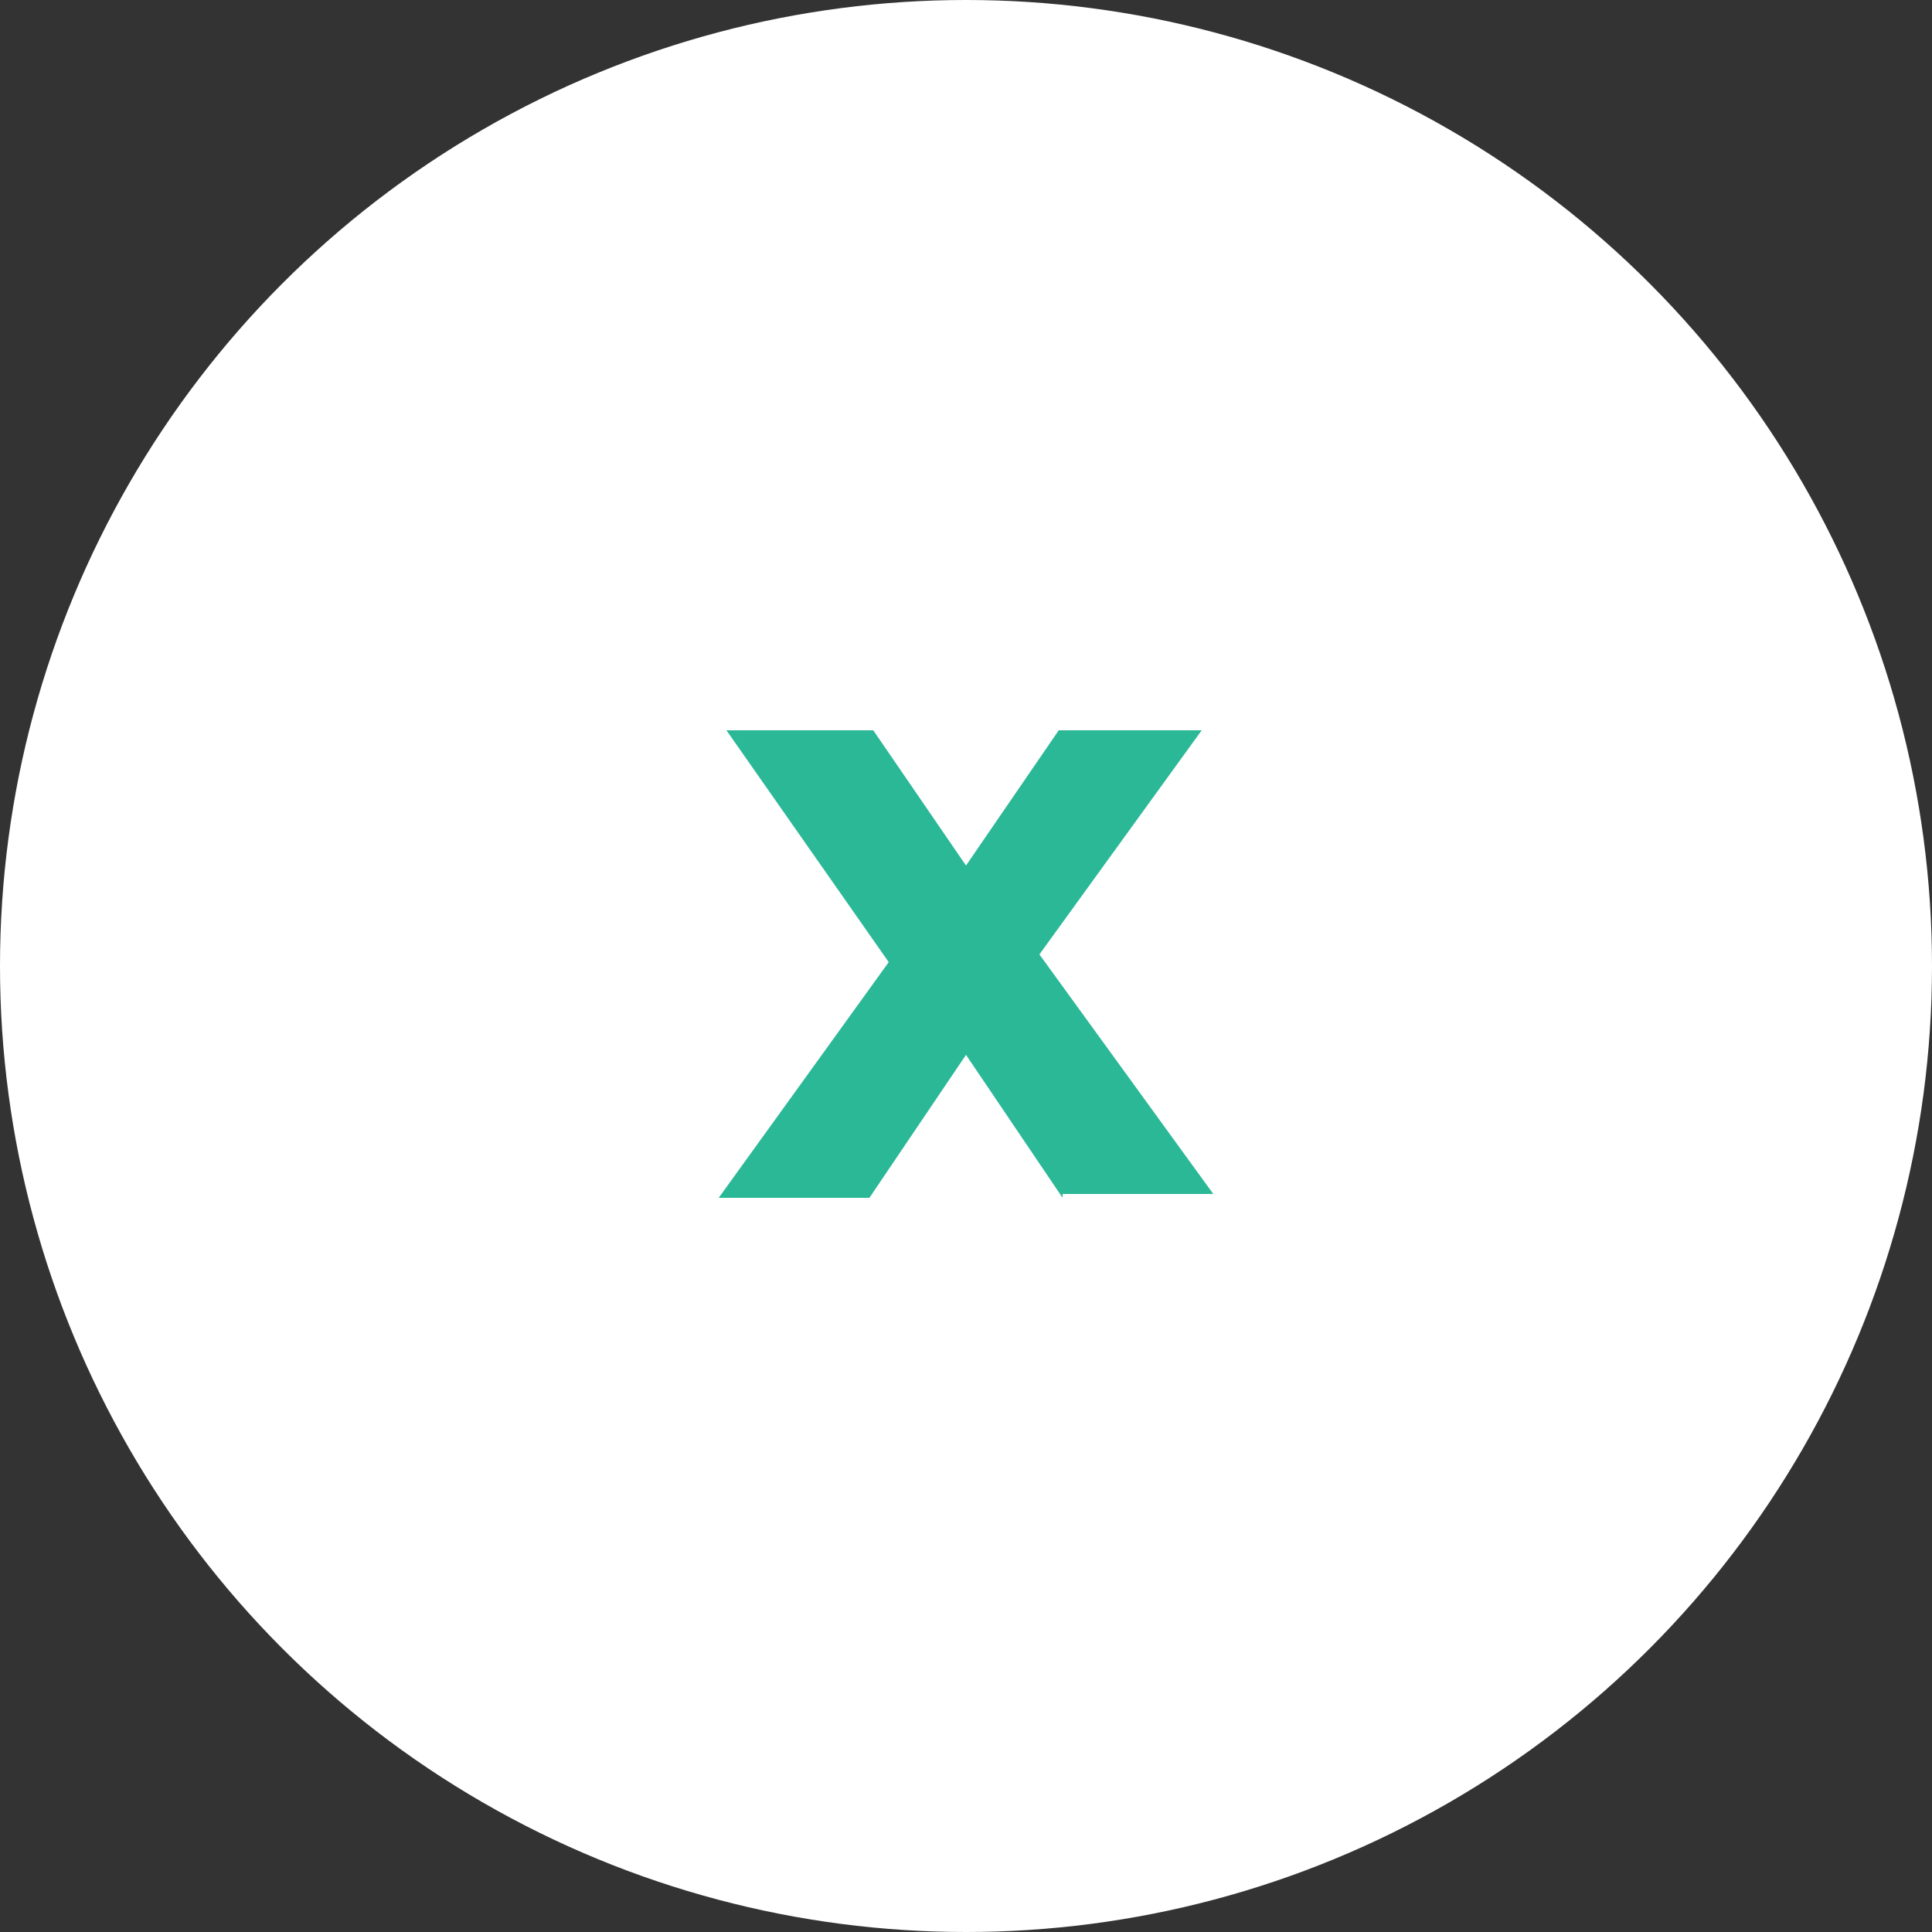
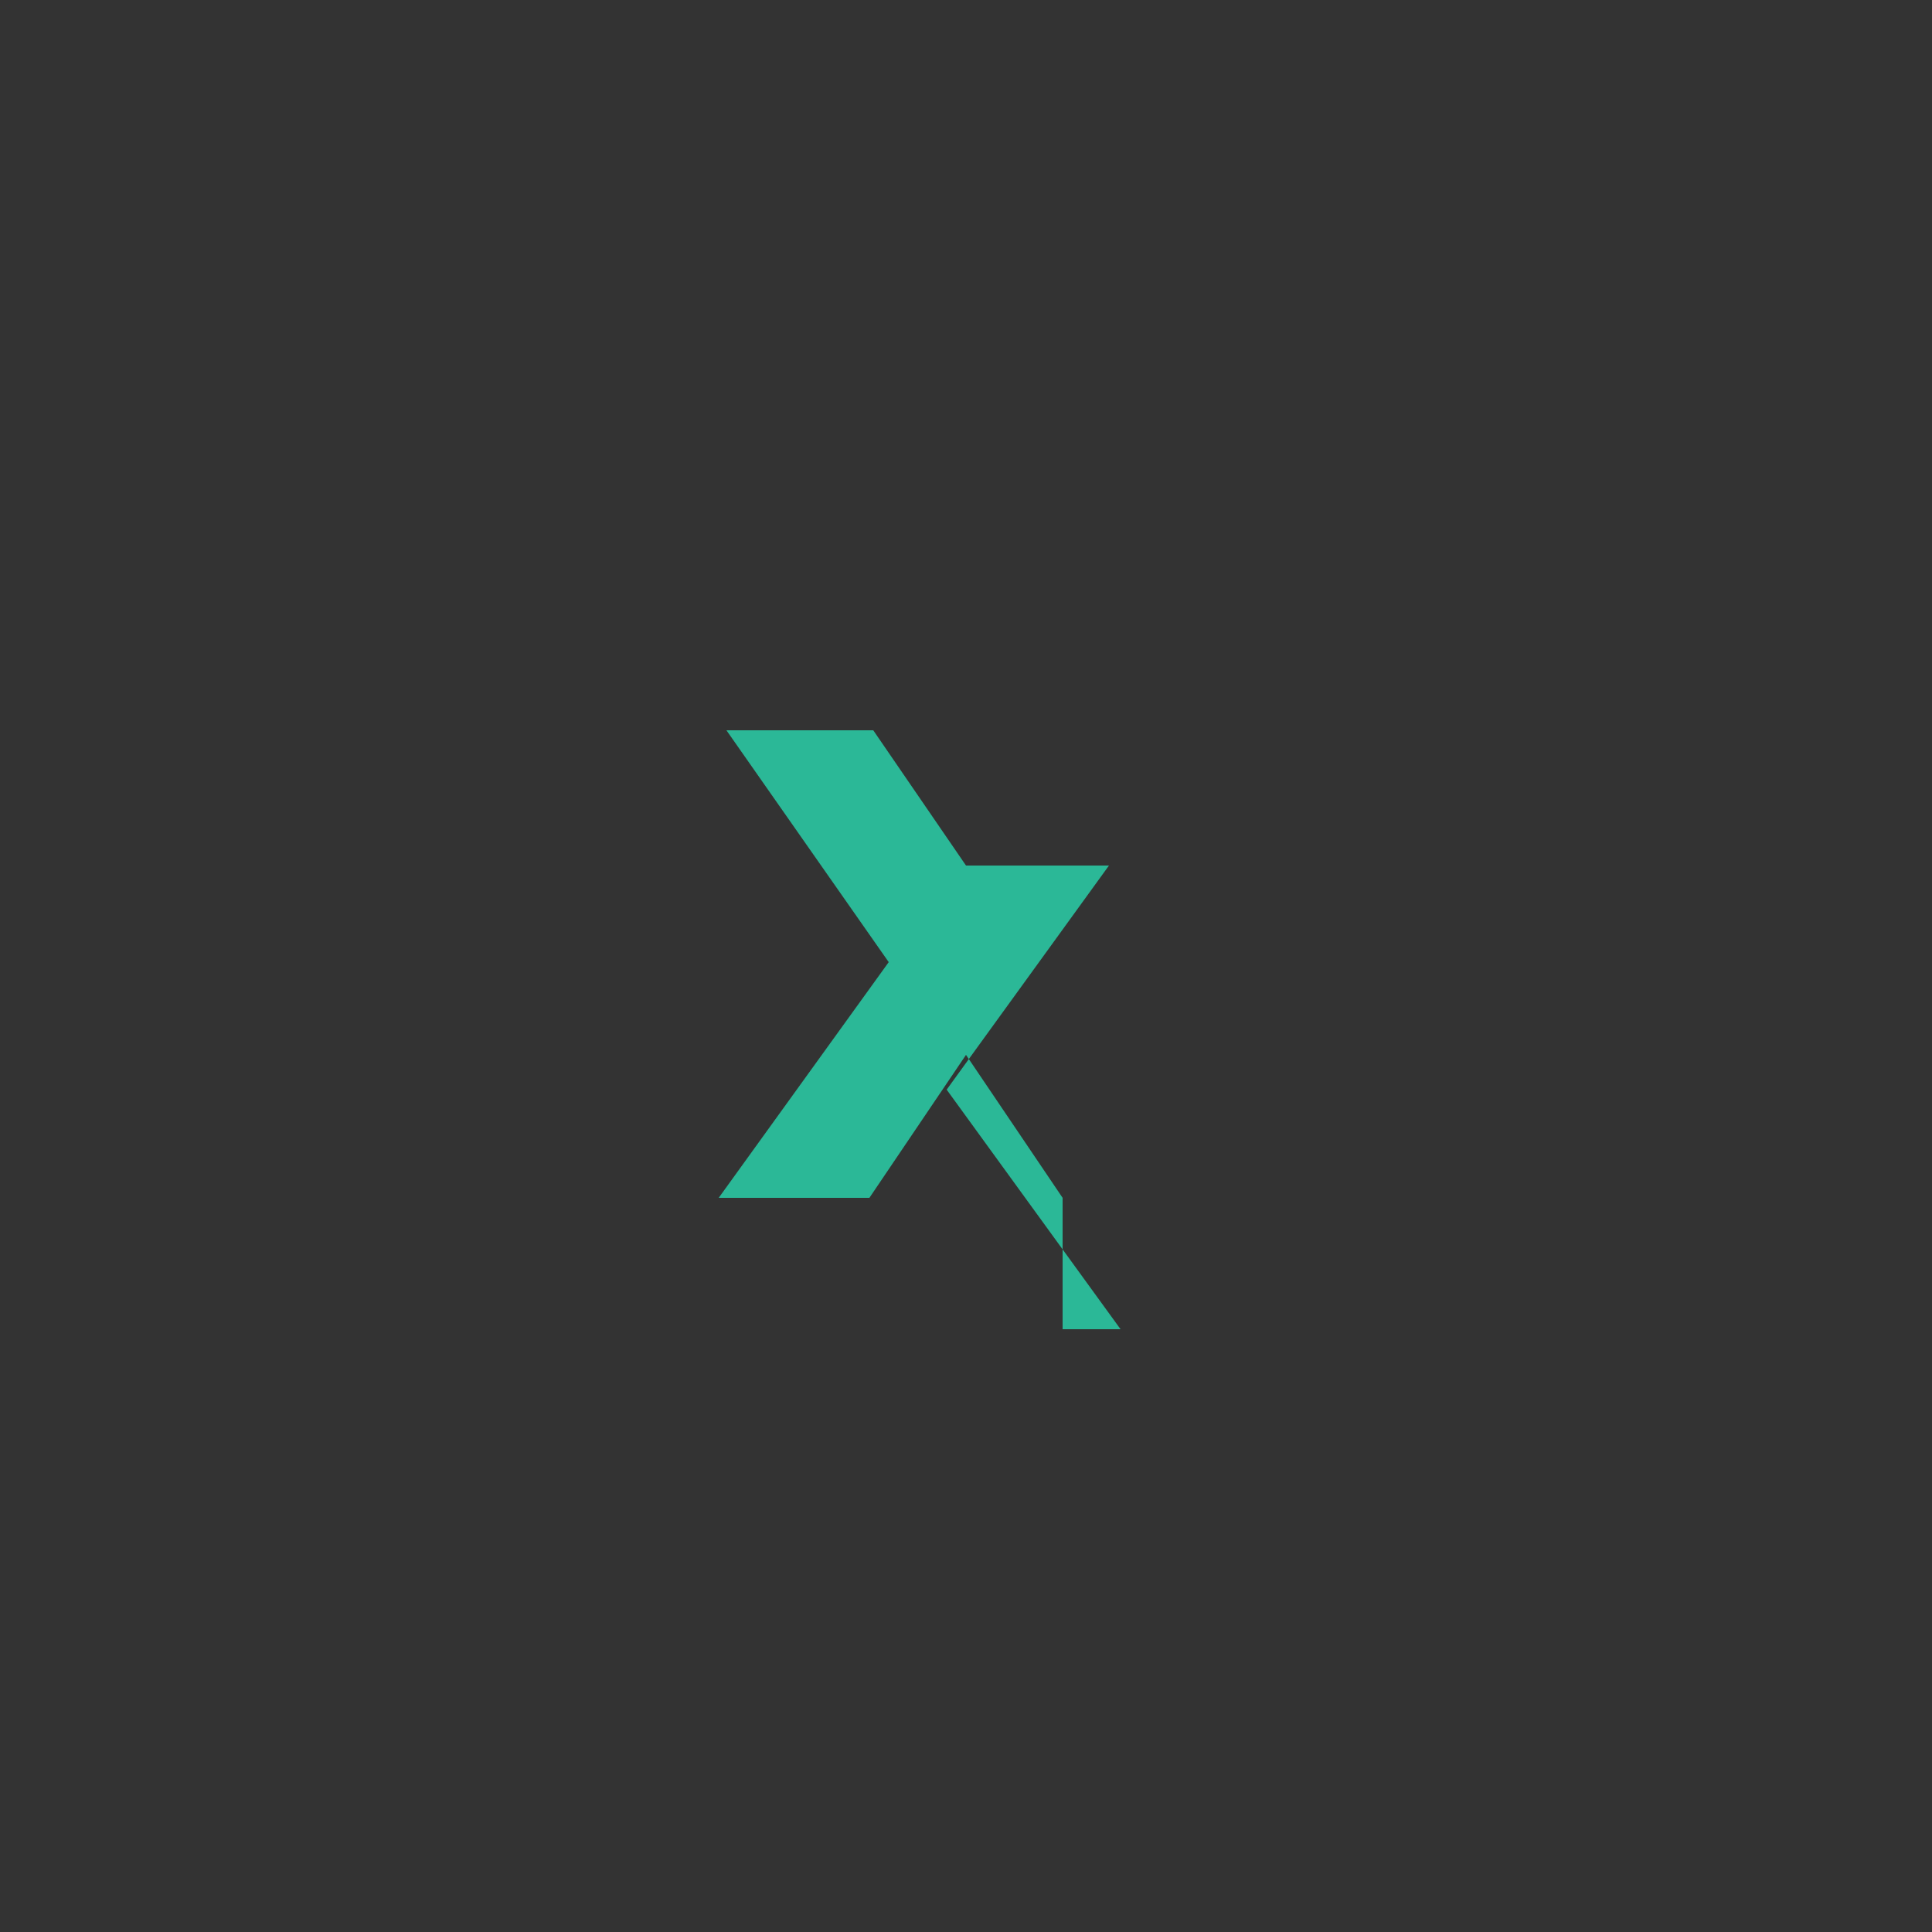
<svg xmlns="http://www.w3.org/2000/svg" version="1.1" id="Capa_1" x="0px" y="0px" viewBox="0 0 50 50" style="enable-background:new 0 0 50 50;" xml:space="preserve">
  <rect x="0" y="0" width="50" height="50" fill="#333333" stroke="none" />
  <style type="text/css">
	.st0{fill:#FFFFFF;}
	.st1{fill:#2BB897;}
</style>
-   <circle class="st0" cx="25" cy="25" r="25" />
  <g>
-     <path class="st1" d="M27.5,31L25,27.3L22.5,31h-3.9l4.4-6.1l-4.2-6h3.8l2.4,3.5l2.4-3.5h3.7l-4.2,5.8l4.5,6.2H27.5z" />
+     <path class="st1" d="M27.5,31L25,27.3L22.5,31h-3.9l4.4-6.1l-4.2-6h3.8l2.4,3.5h3.7l-4.2,5.8l4.5,6.2H27.5z" />
  </g>
</svg>